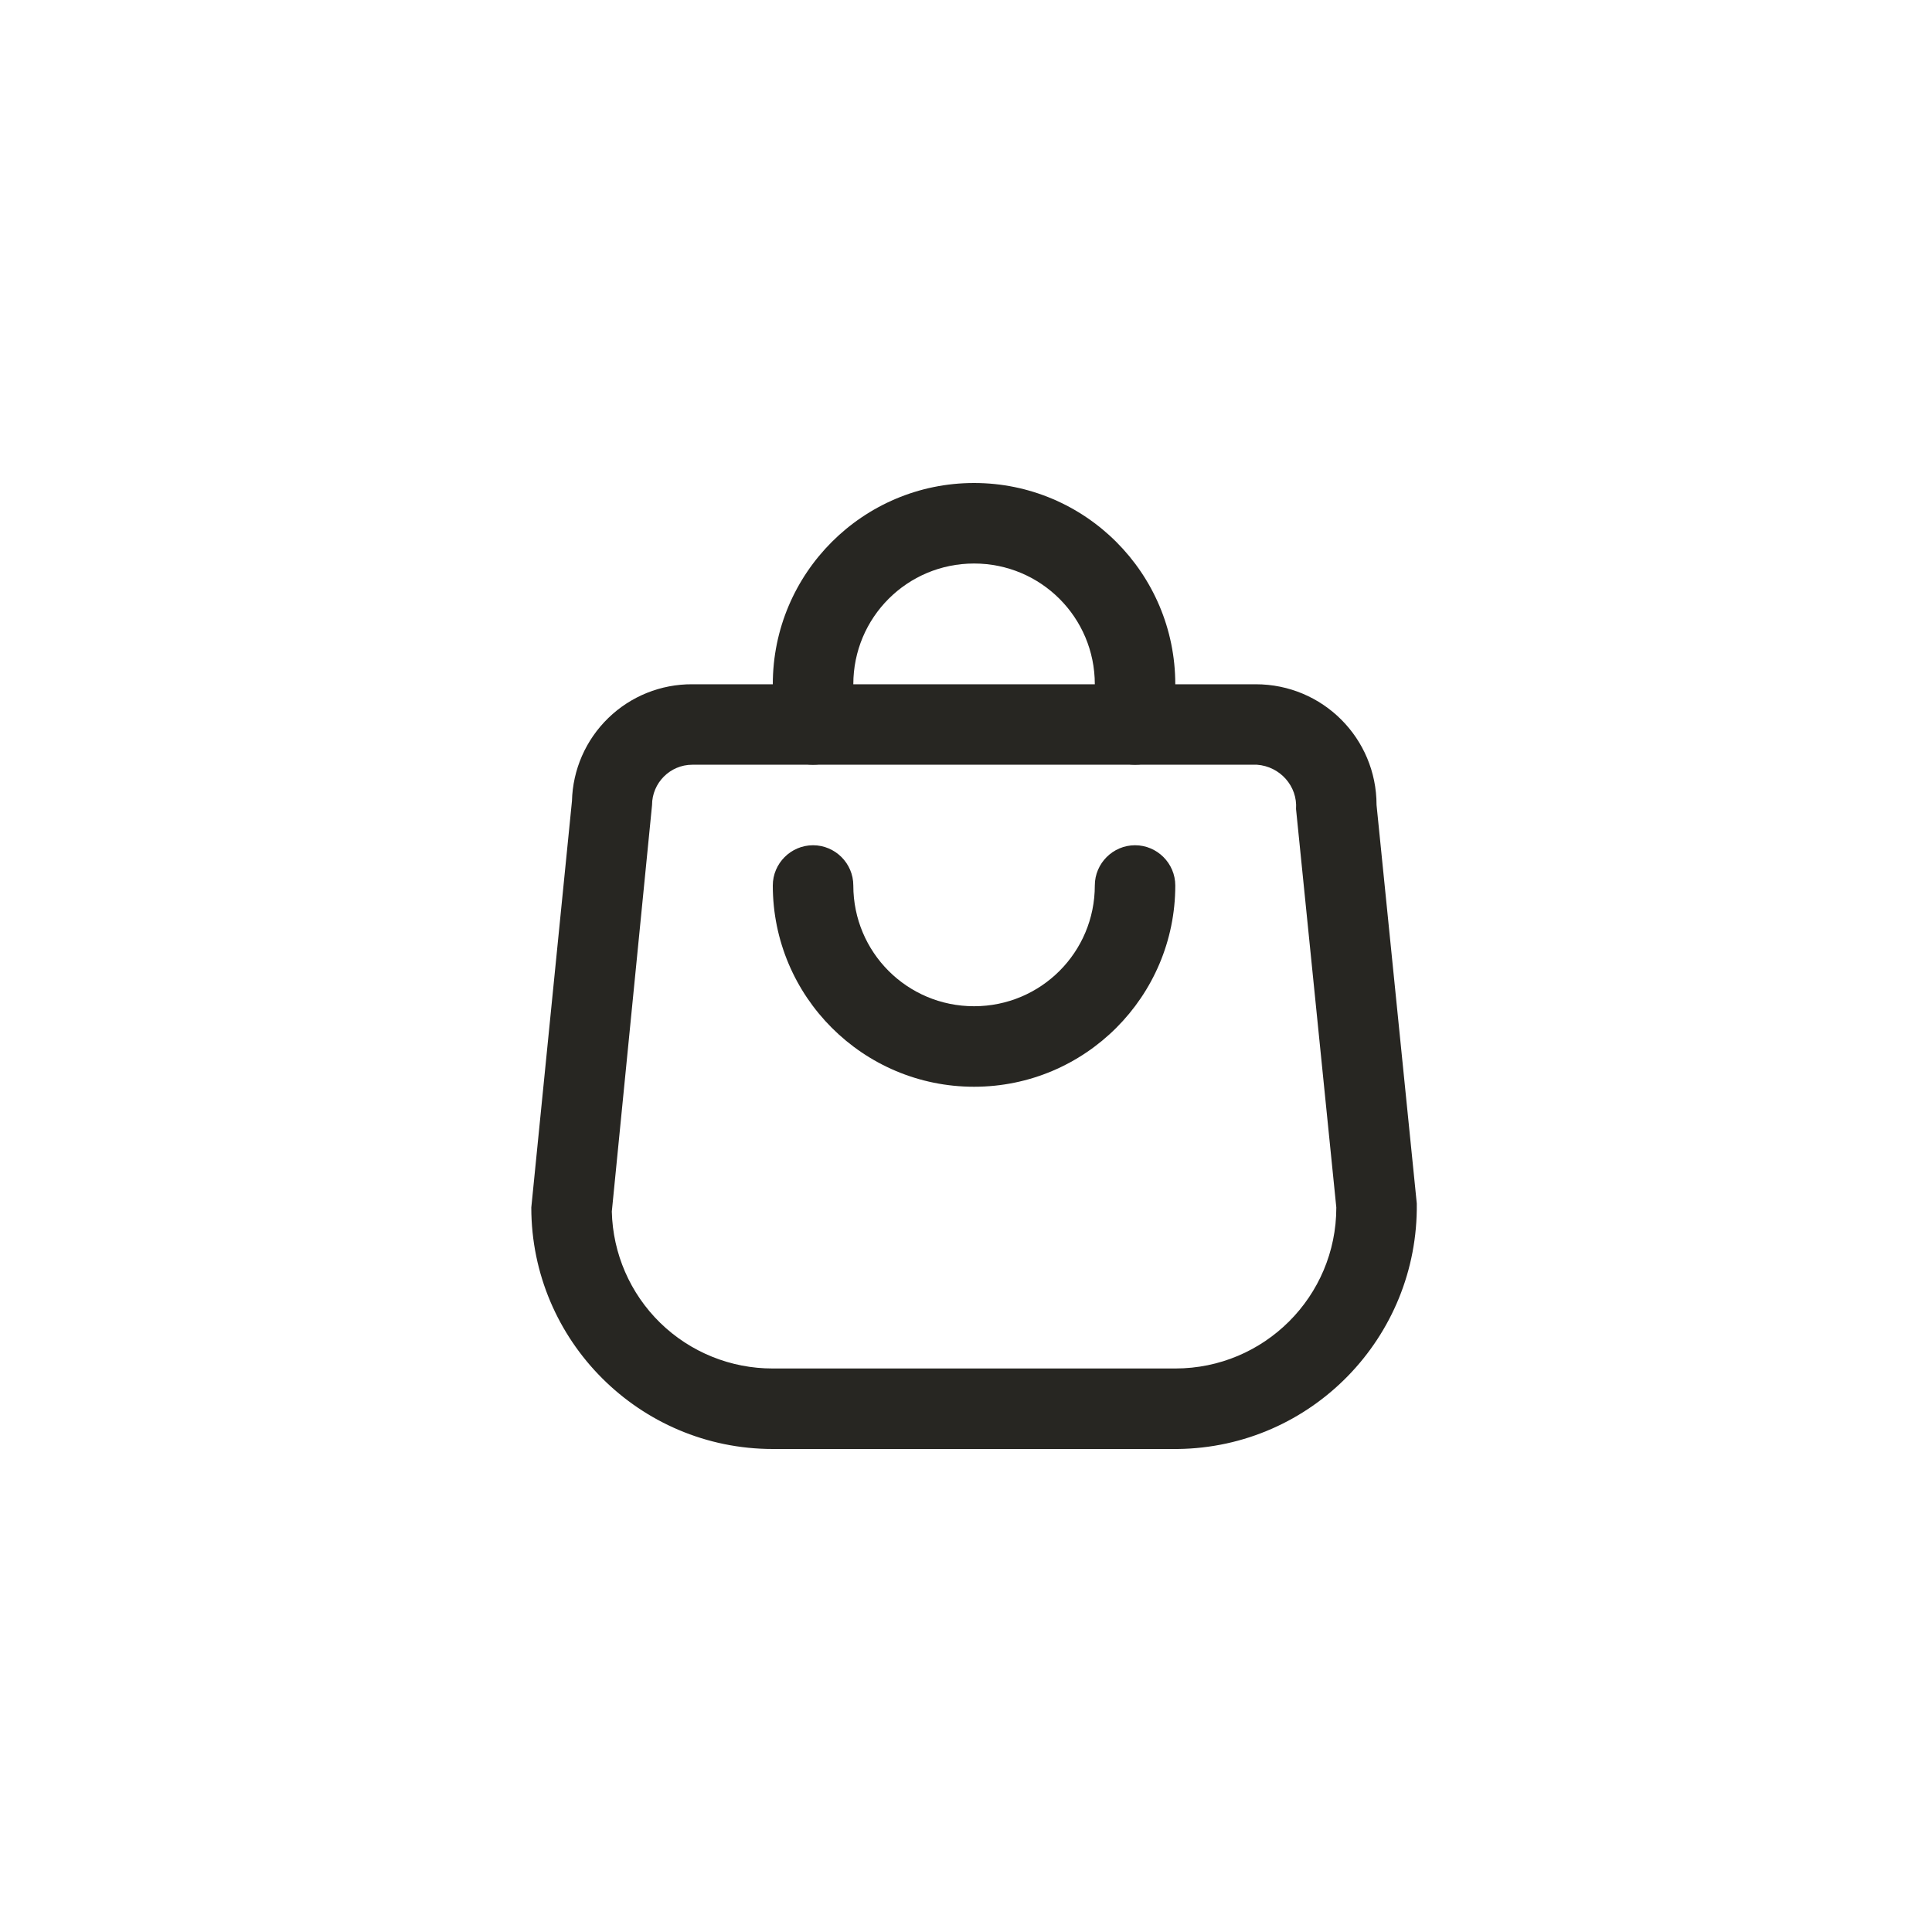
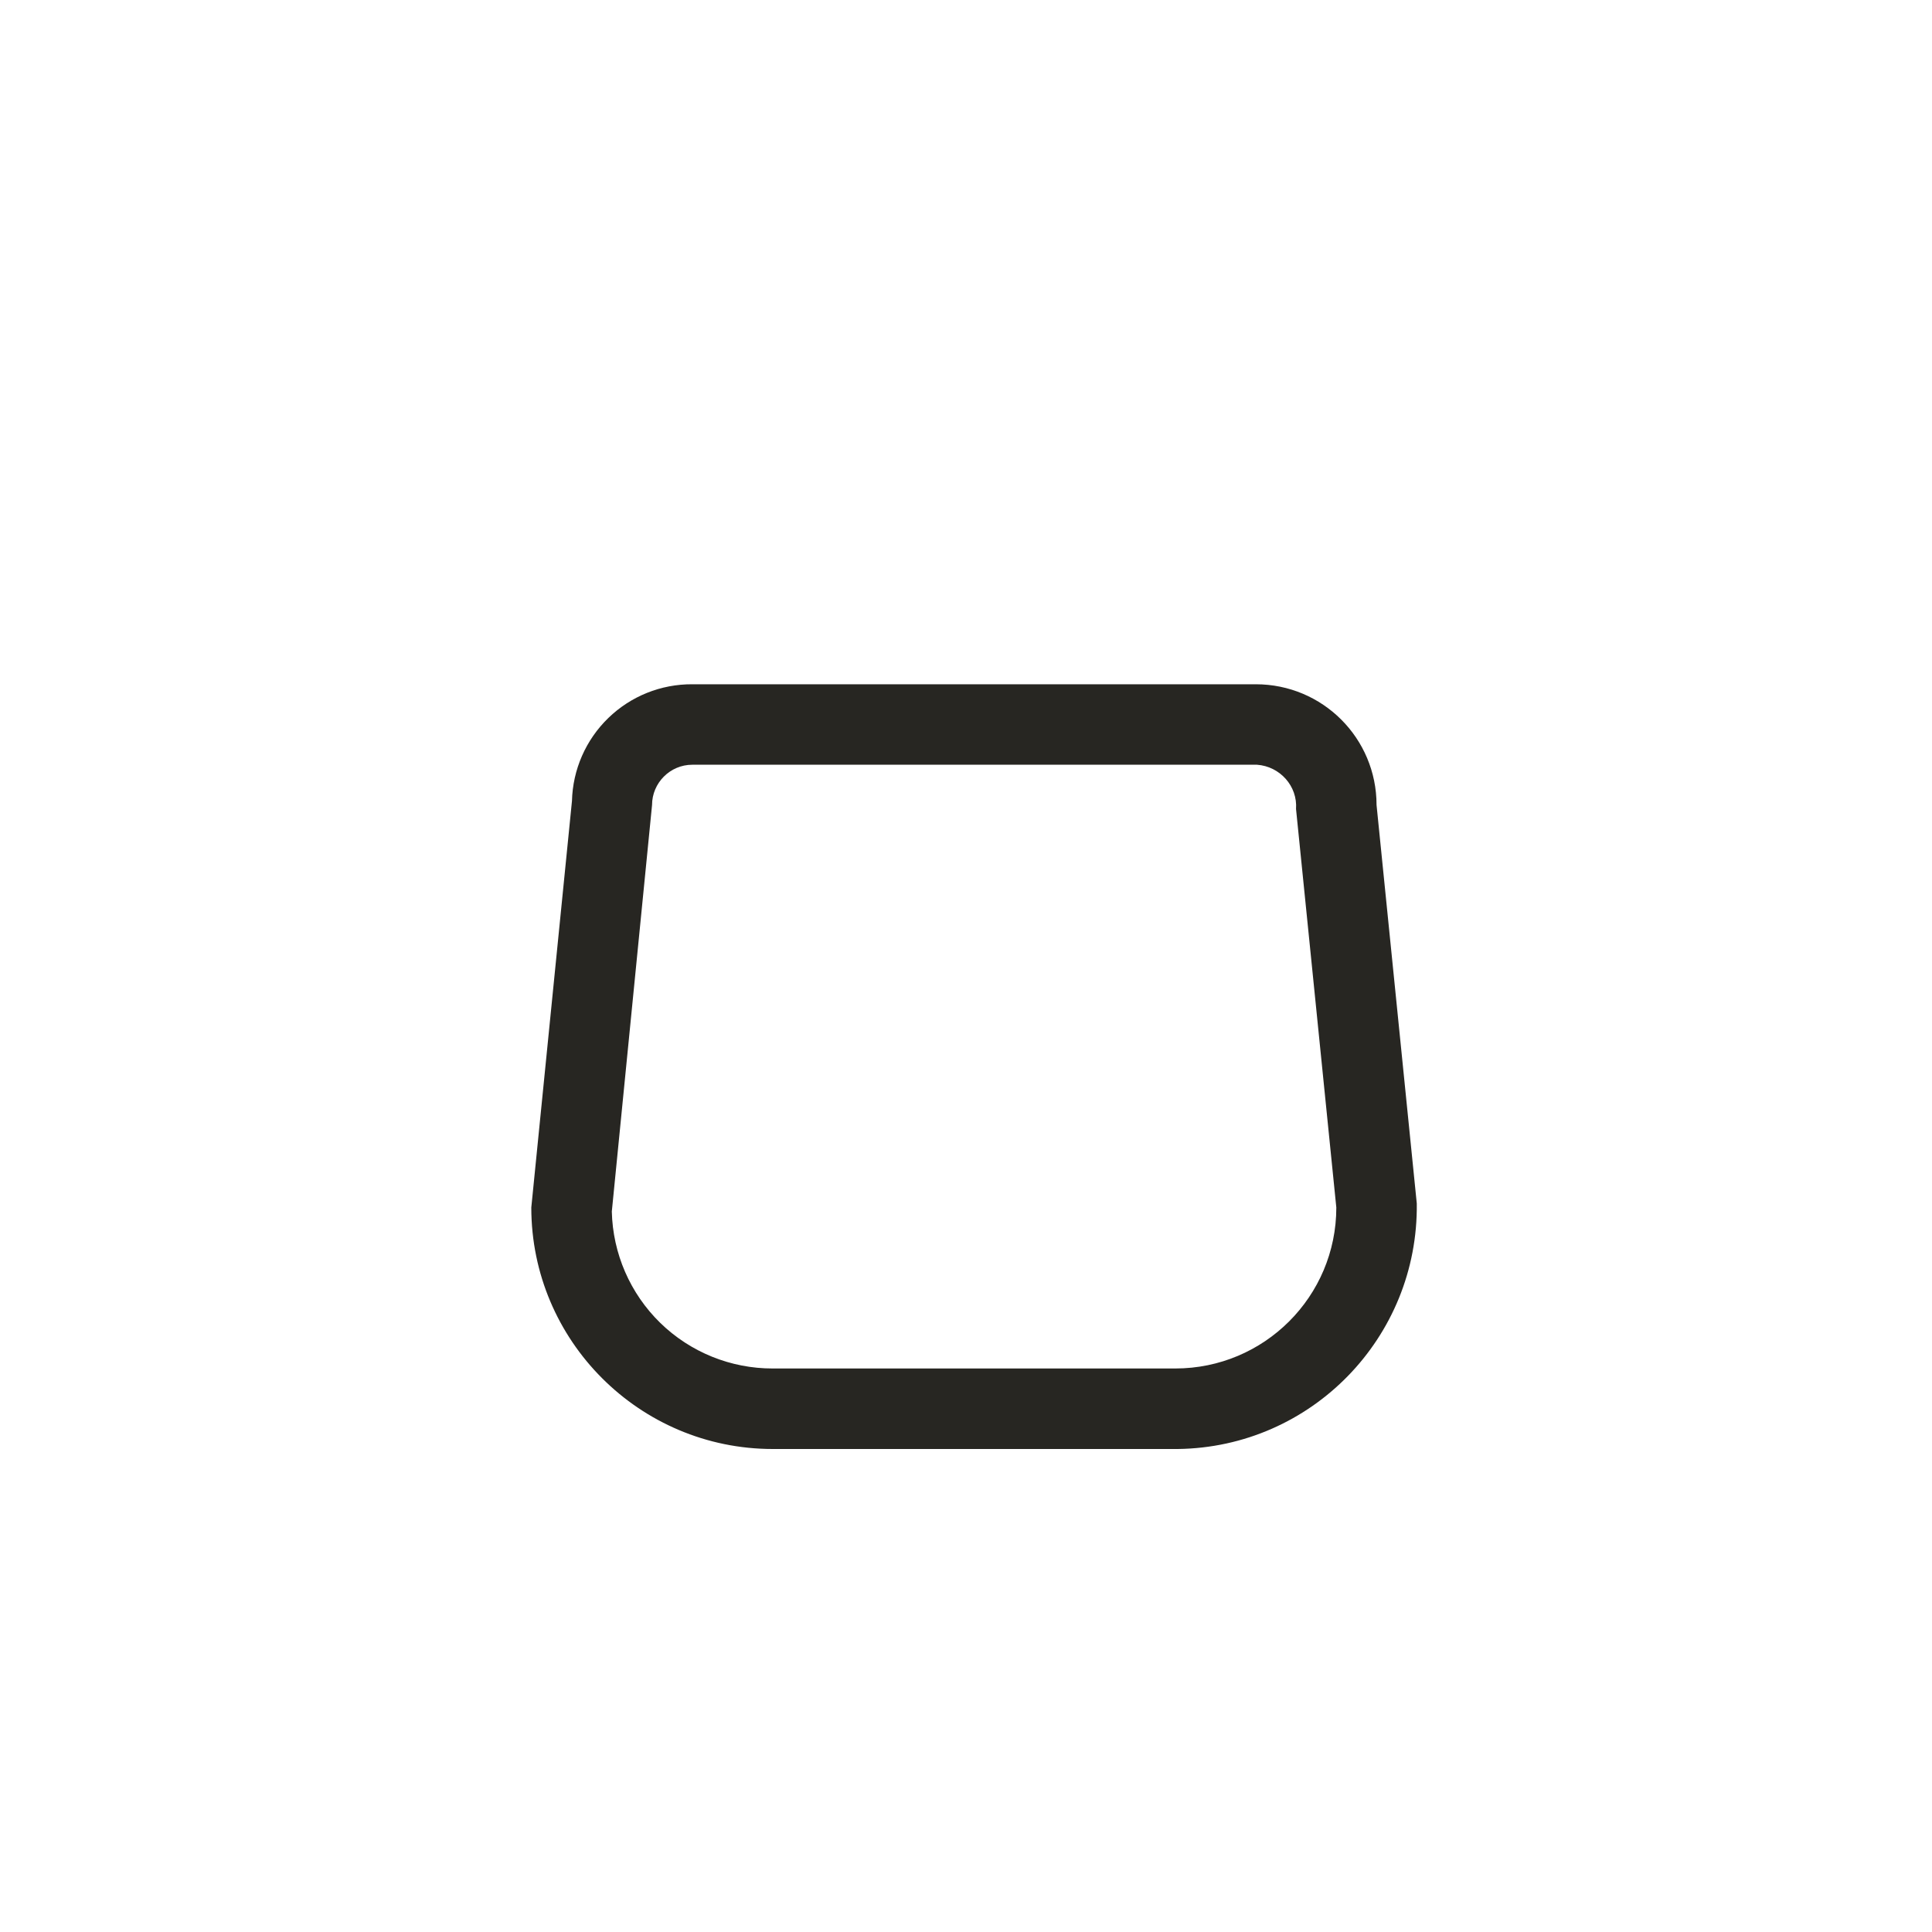
<svg xmlns="http://www.w3.org/2000/svg" width="40" height="40" viewBox="0 0 40 40" fill="none">
-   <path d="M23.5 15.833C23.042 15.833 22.667 15.458 22.667 15V14.167C22.667 12.783 21.55 11.667 20.167 11.667C18.783 11.667 17.667 12.783 17.667 14.167V15C17.667 15.458 17.292 15.833 16.833 15.833C16.375 15.833 16 15.458 16 15V14.167C16 11.867 17.867 10 20.167 10C22.467 10 24.333 11.867 24.333 14.167V15C24.333 15.458 23.958 15.833 23.5 15.833ZM20.167 22.5C17.867 22.5 16 20.633 16 18.333C16 17.875 16.375 17.5 16.833 17.5C17.292 17.5 17.667 17.875 17.667 18.333C17.667 19.717 18.783 20.833 20.167 20.833C21.55 20.833 22.667 19.717 22.667 18.333C22.667 17.875 23.042 17.5 23.5 17.5C23.958 17.5 24.333 17.875 24.333 18.333C24.333 20.633 22.467 22.5 20.167 22.5Z" fill="#272622" />
  <path d="M16 30C13.242 30 11 27.758 11 25L11.842 16.583C11.858 15.934 12.128 15.318 12.594 14.866C13.059 14.414 13.684 14.163 14.333 14.167H26C27.383 14.167 28.5 15.283 28.5 16.667L29.333 24.917C29.367 27.692 27.15 29.967 24.383 30H16ZM14.333 15.833C13.875 15.833 13.5 16.208 13.5 16.667L12.667 25.083C12.687 25.953 13.047 26.781 13.67 27.389C14.293 27.996 15.13 28.335 16 28.333H24.333C26.175 28.333 27.667 26.842 27.667 25L26.833 16.75C26.867 16.275 26.5 15.867 26.025 15.833H14.333Z" fill="#272622" />
</svg>